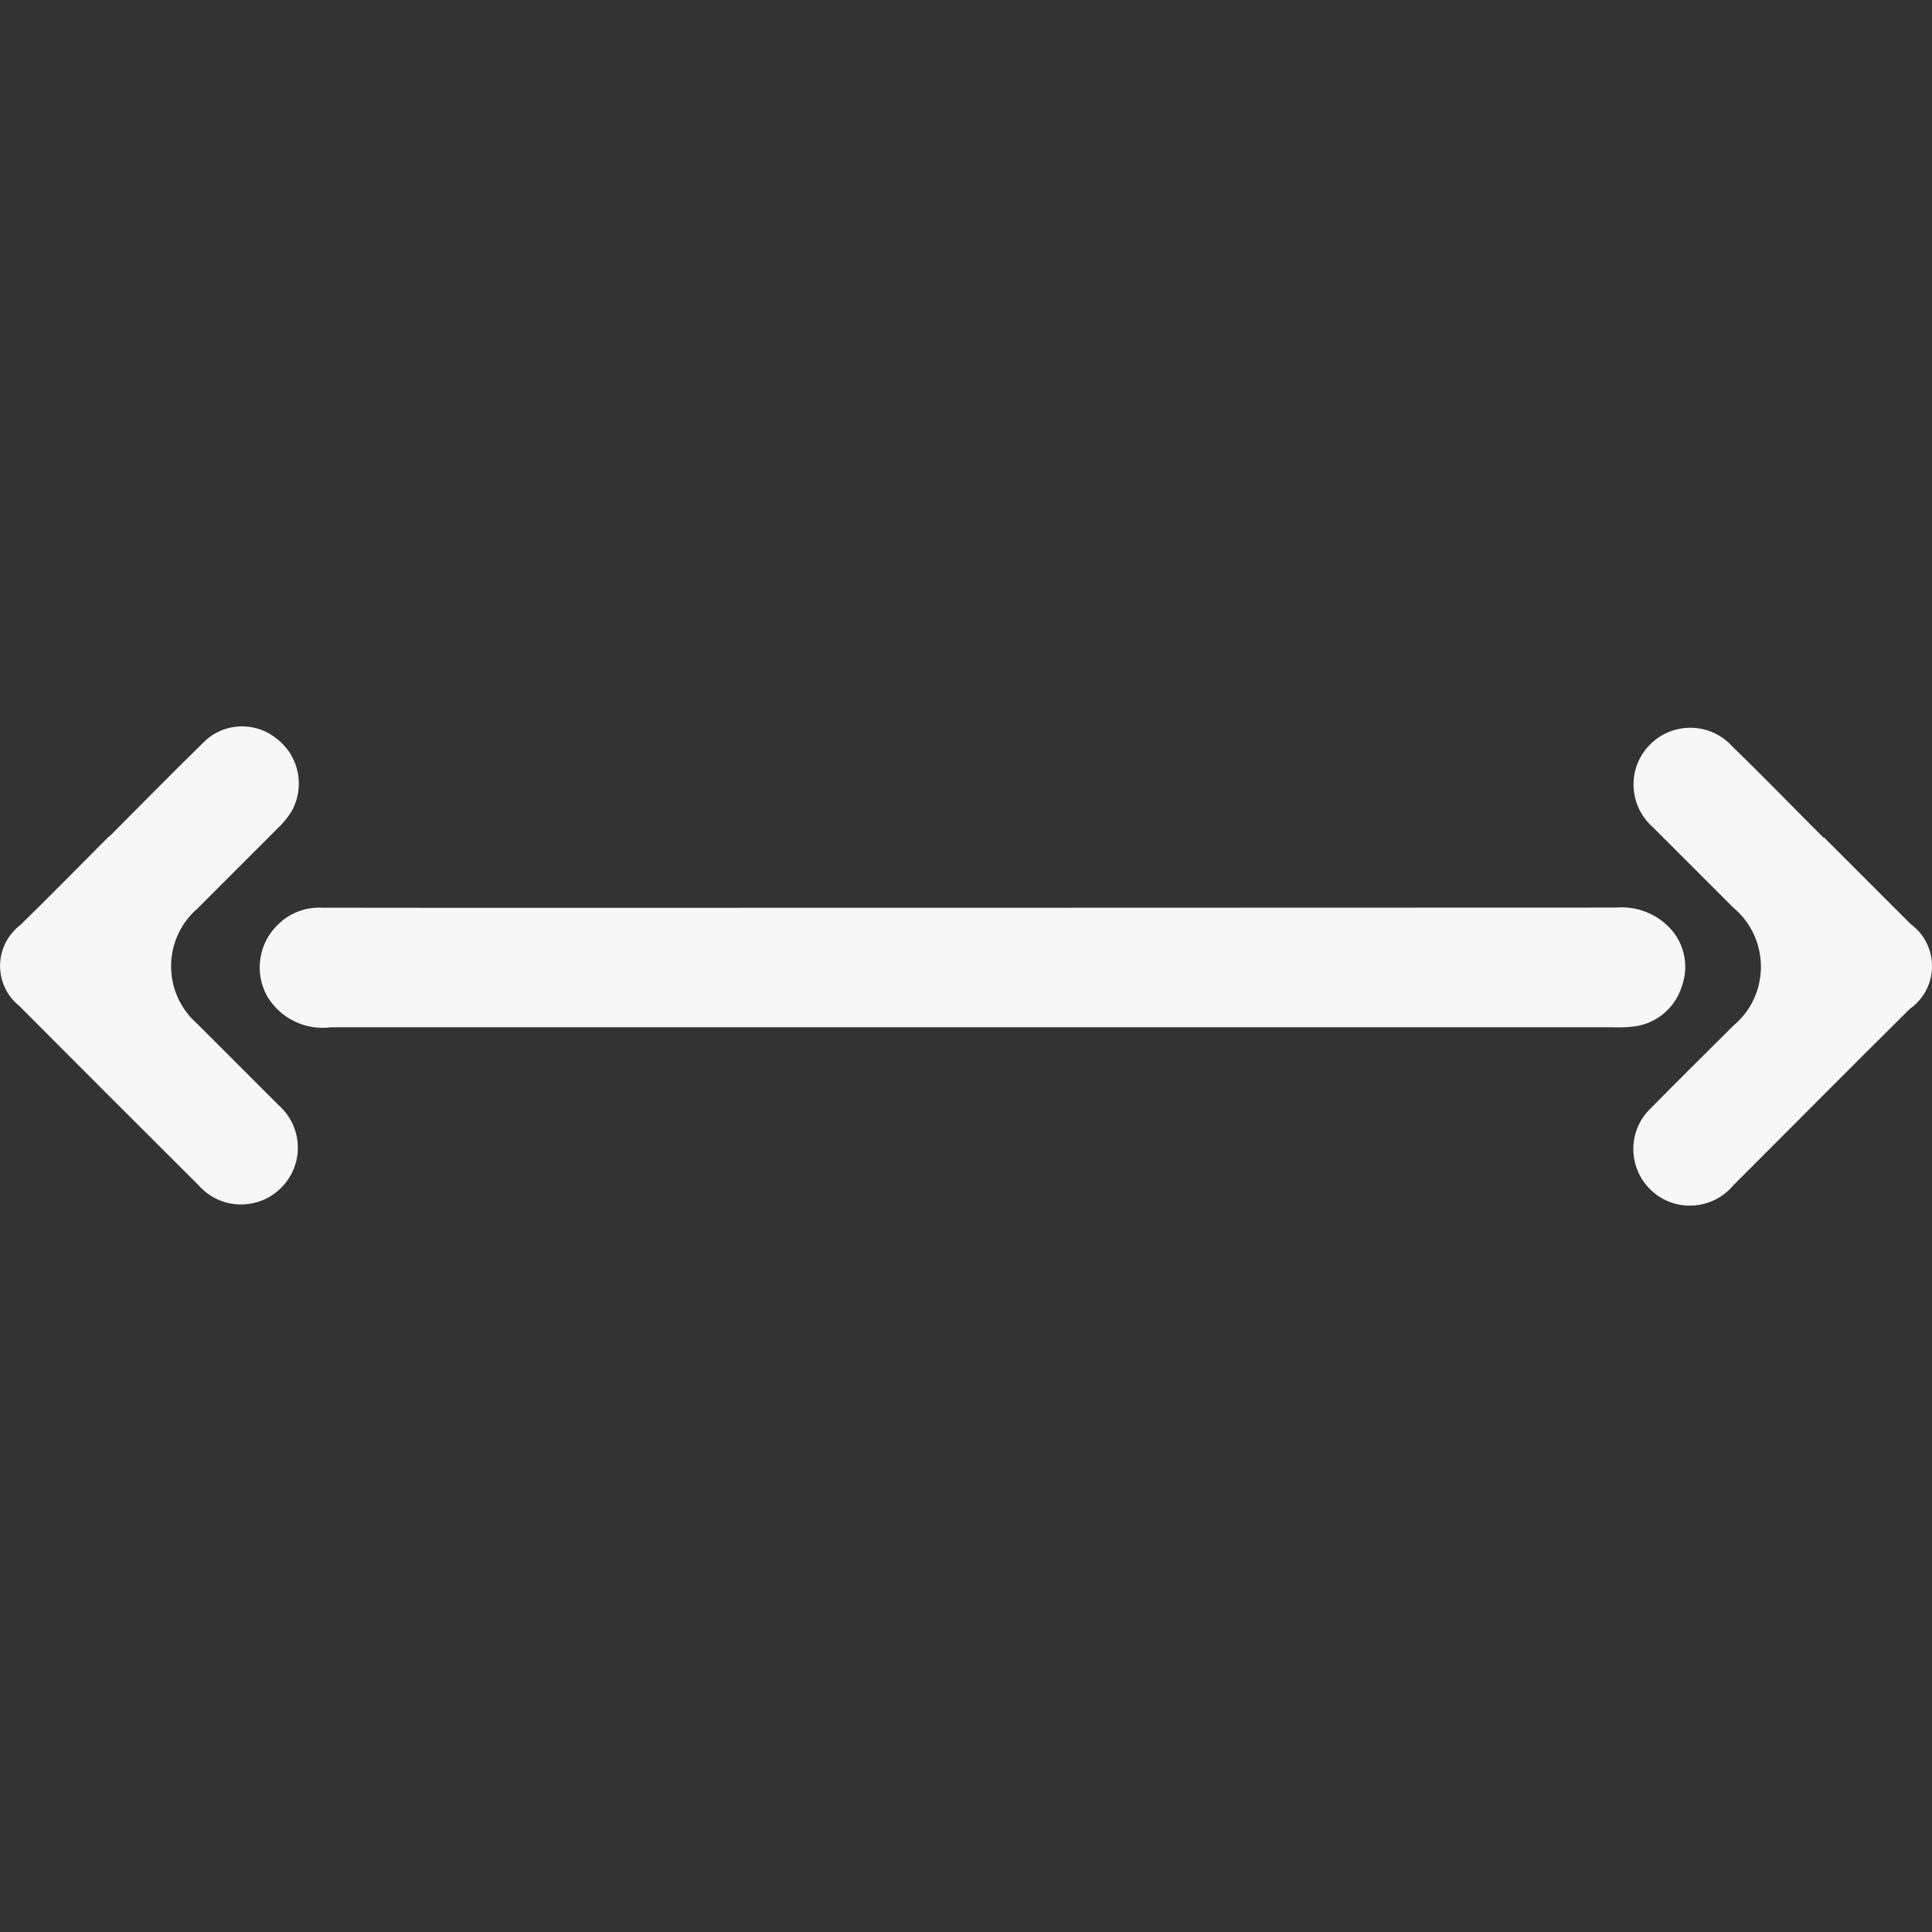
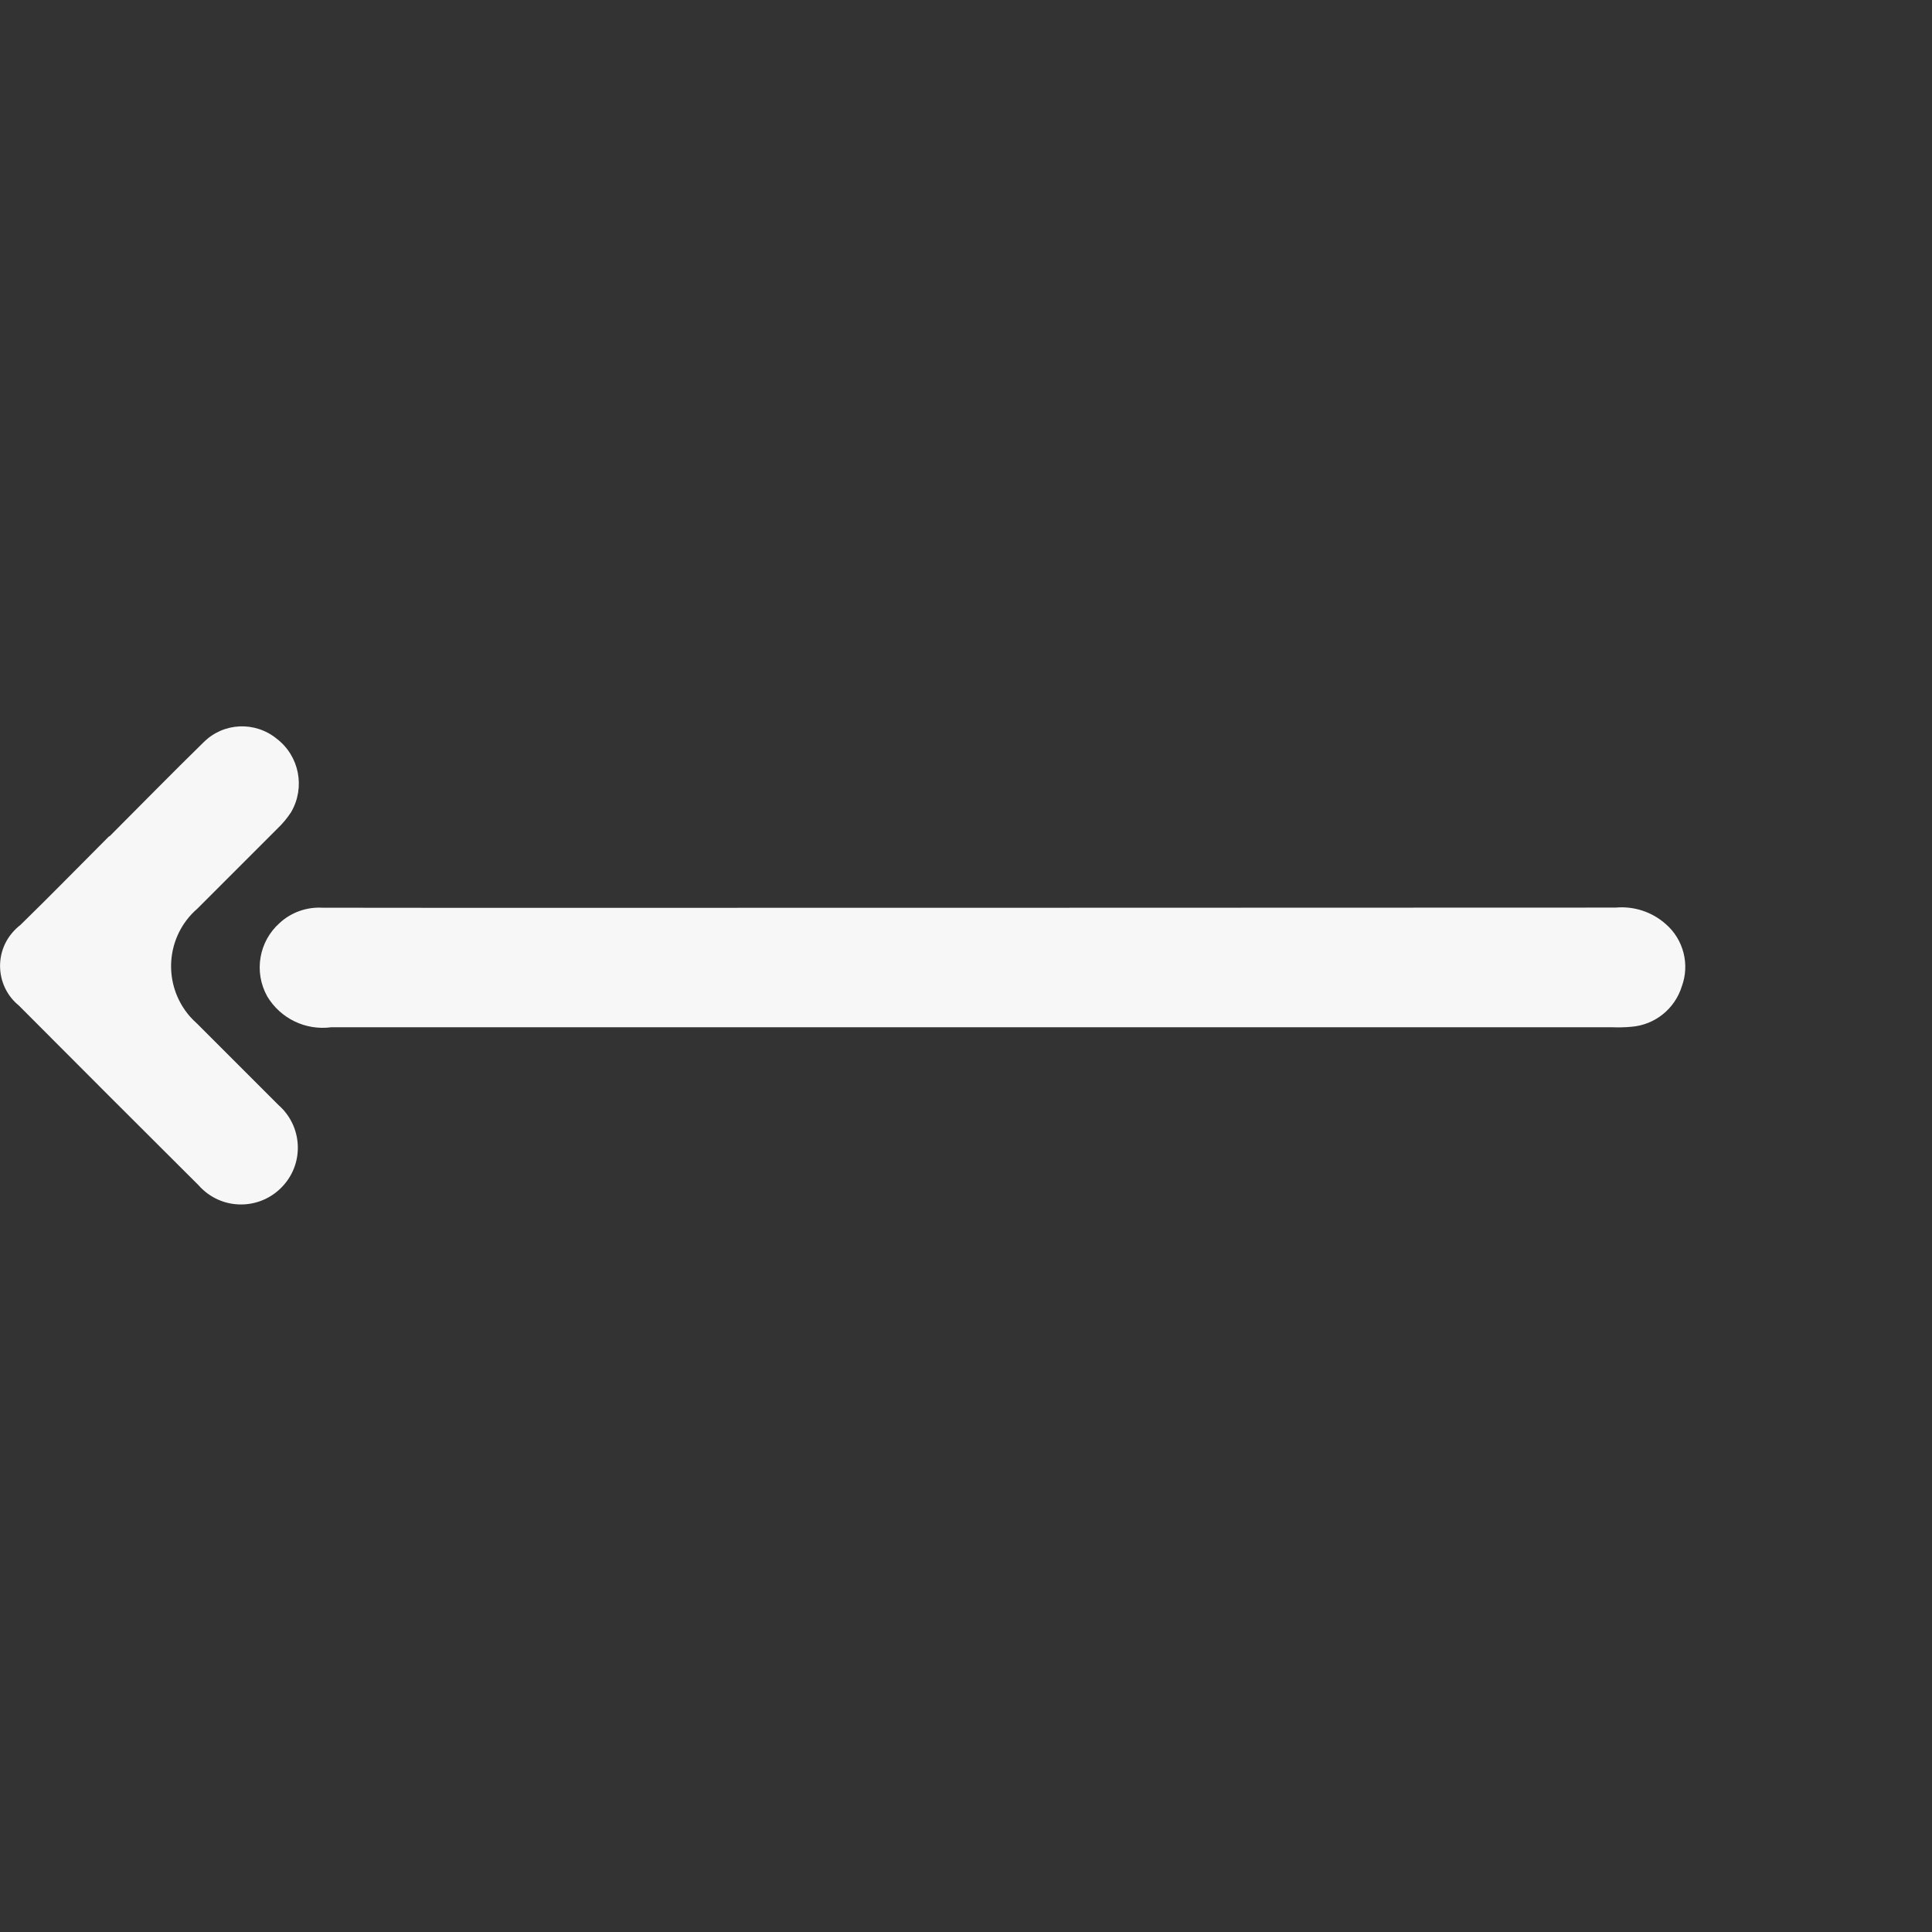
<svg xmlns="http://www.w3.org/2000/svg" version="1.1" id="Ebene_1" x="0px" y="0px" viewBox="0 0 1080 1080" style="enable-background:new 0 0 1080 1080;" xml:space="preserve">
  <rect x="0" y="0" width="1080" height="1080" fill="#333333" stroke="none" />
  <style type="text/css">
	.st0{fill:#F7F7F7;}
</style>
  <g id="Gruppe_64" transform="translate(-163.155 -304.126) rotate(45)">
    <path id="Pfad_14" class="st0" d="M805.8,353.8c0.4-8.8,4.4-17,10.9-22.8c18.8-18.7,37.5-37.5,56.3-56.2   c151.6-151.6,303.2-303.3,454.8-455c6.6-7.9,16.1-12.7,26.4-13.3c13.1-0.9,25.4,6.4,30.9,18.3c6.1,11.6,4.6,25.8-3.9,35.8   c-2.3,2.8-4.9,5.5-7.6,8C1204.9,37.3,1036.2,206,867.4,374.8c-8.8,11.5-23.5,16.6-37.5,13.1C814.8,383.6,804.8,369.4,805.8,353.8z" />
-     <path id="Pfad_15" class="st0" d="M1382.4-290.3c22.8,0,45.7,0,68.5,0c15.9-2.5,30.9,8.5,33.3,24.4c0.5,3.1,0.5,6.3-0.1,9.4   c-0.2,46.5,0,93,0,139.6c1.5,17.4-11.3,32.8-28.7,34.3c-17.4,1.5-32.8-11.3-34.3-28.7c-0.1-0.9-0.1-1.8-0.1-2.7c-0.2-22,0-44,0-66   c2.2-23.6-15.3-44.5-38.9-46.7c-2.7-0.2-5.4-0.2-8,0c-21.1,0-42.3,0-63.4,0c-17.5,1.1-32.6-12.1-33.7-29.6   c-1.1-17.5,12.1-32.6,29.6-33.7c1.1-0.1,2.2-0.1,3.3,0c24.2-0.4,48.5,0,72.7,0L1382.4-290.3z" />
    <path id="Pfad_16" class="st0" d="M704.3,387.1c0-24.7-0.3-49.6,0-74.5c0-15.7,11.9-28.7,27.5-30.3c15.8-2.1,30.6,7.9,34.7,23.3   c0.8,3.8,1.2,7.8,1.1,11.7c0,21.1,0,42.3,0,63.5c-1.7,23.5,16,43.9,39.6,45.6c2,0.1,3.9,0.1,5.9,0c21.4,0,42.9,0,64.3,0   c17.5-1.1,32.6,12.2,33.6,29.7c1.1,17.5-12.2,32.6-29.7,33.6c-1.3,0.1-2.6,0.1-4,0c-47.3,0.1-94.7,0.1-142,0   c-15.7,1.6-29.8-10-31.3-25.7c-0.2-2.3-0.2-4.6,0.1-6.8c0.3-23.4,0-46.8,0-70.2L704.3,387.1z" />
  </g>
</svg>